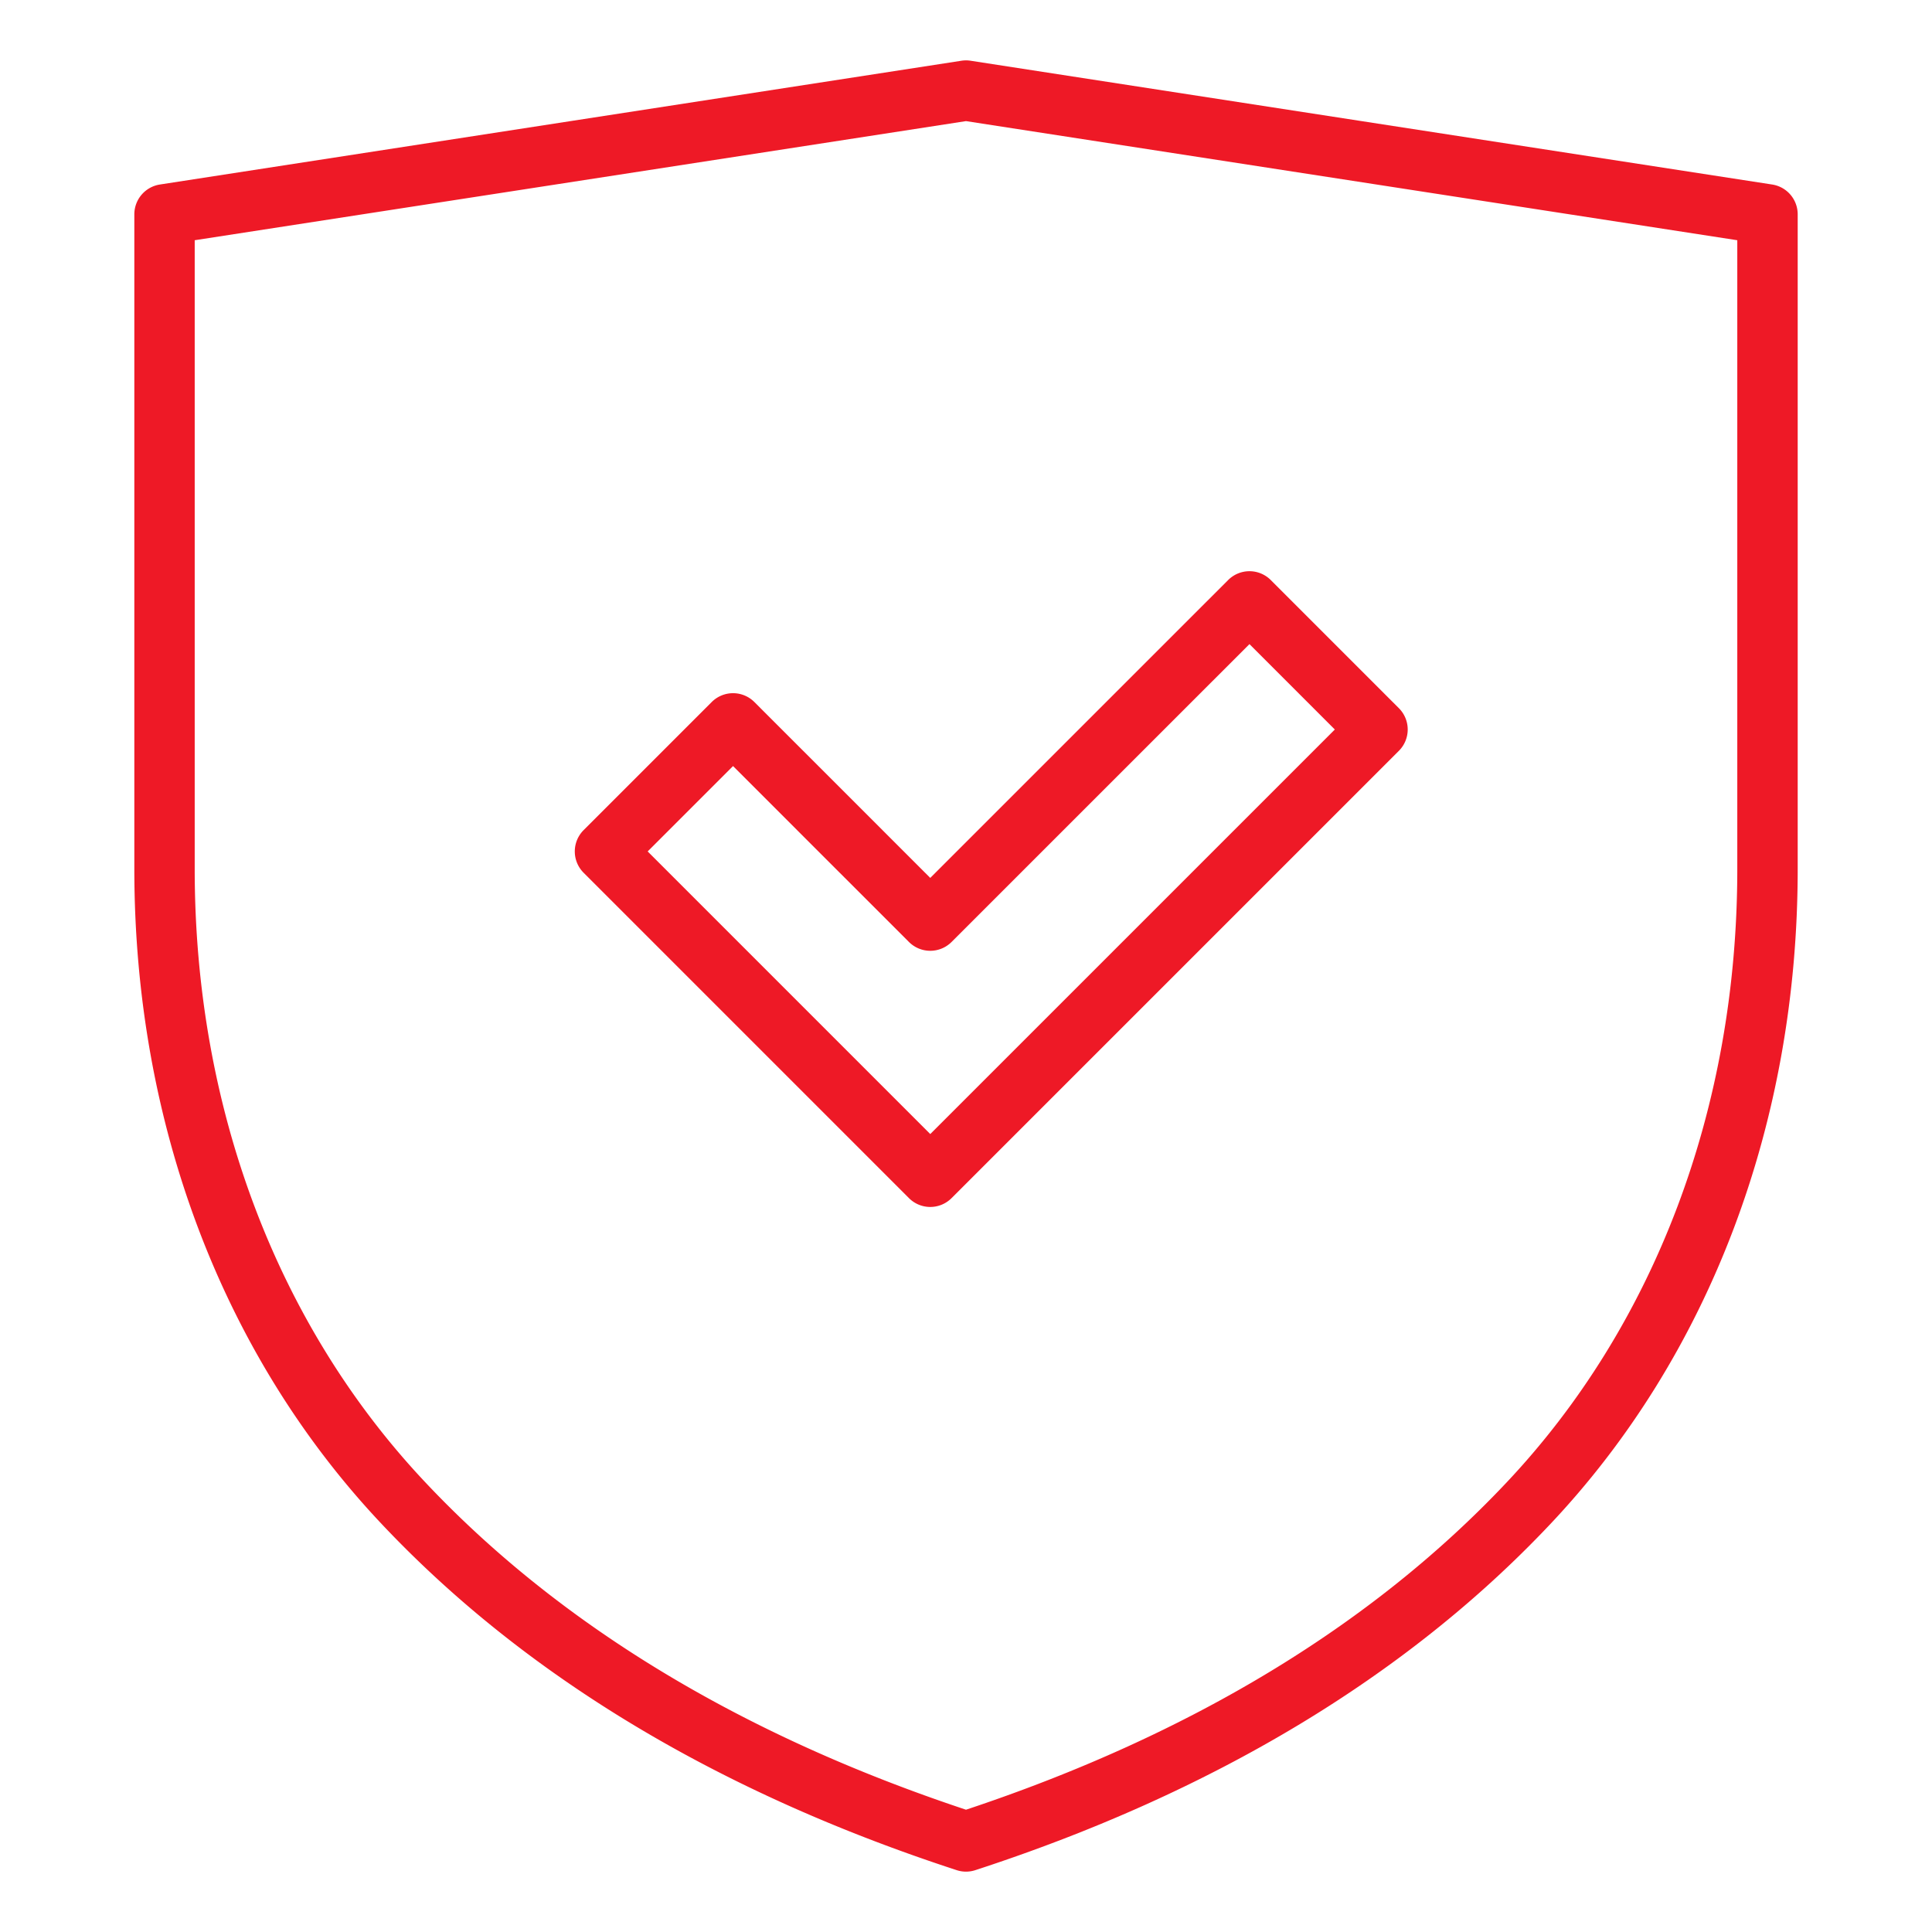
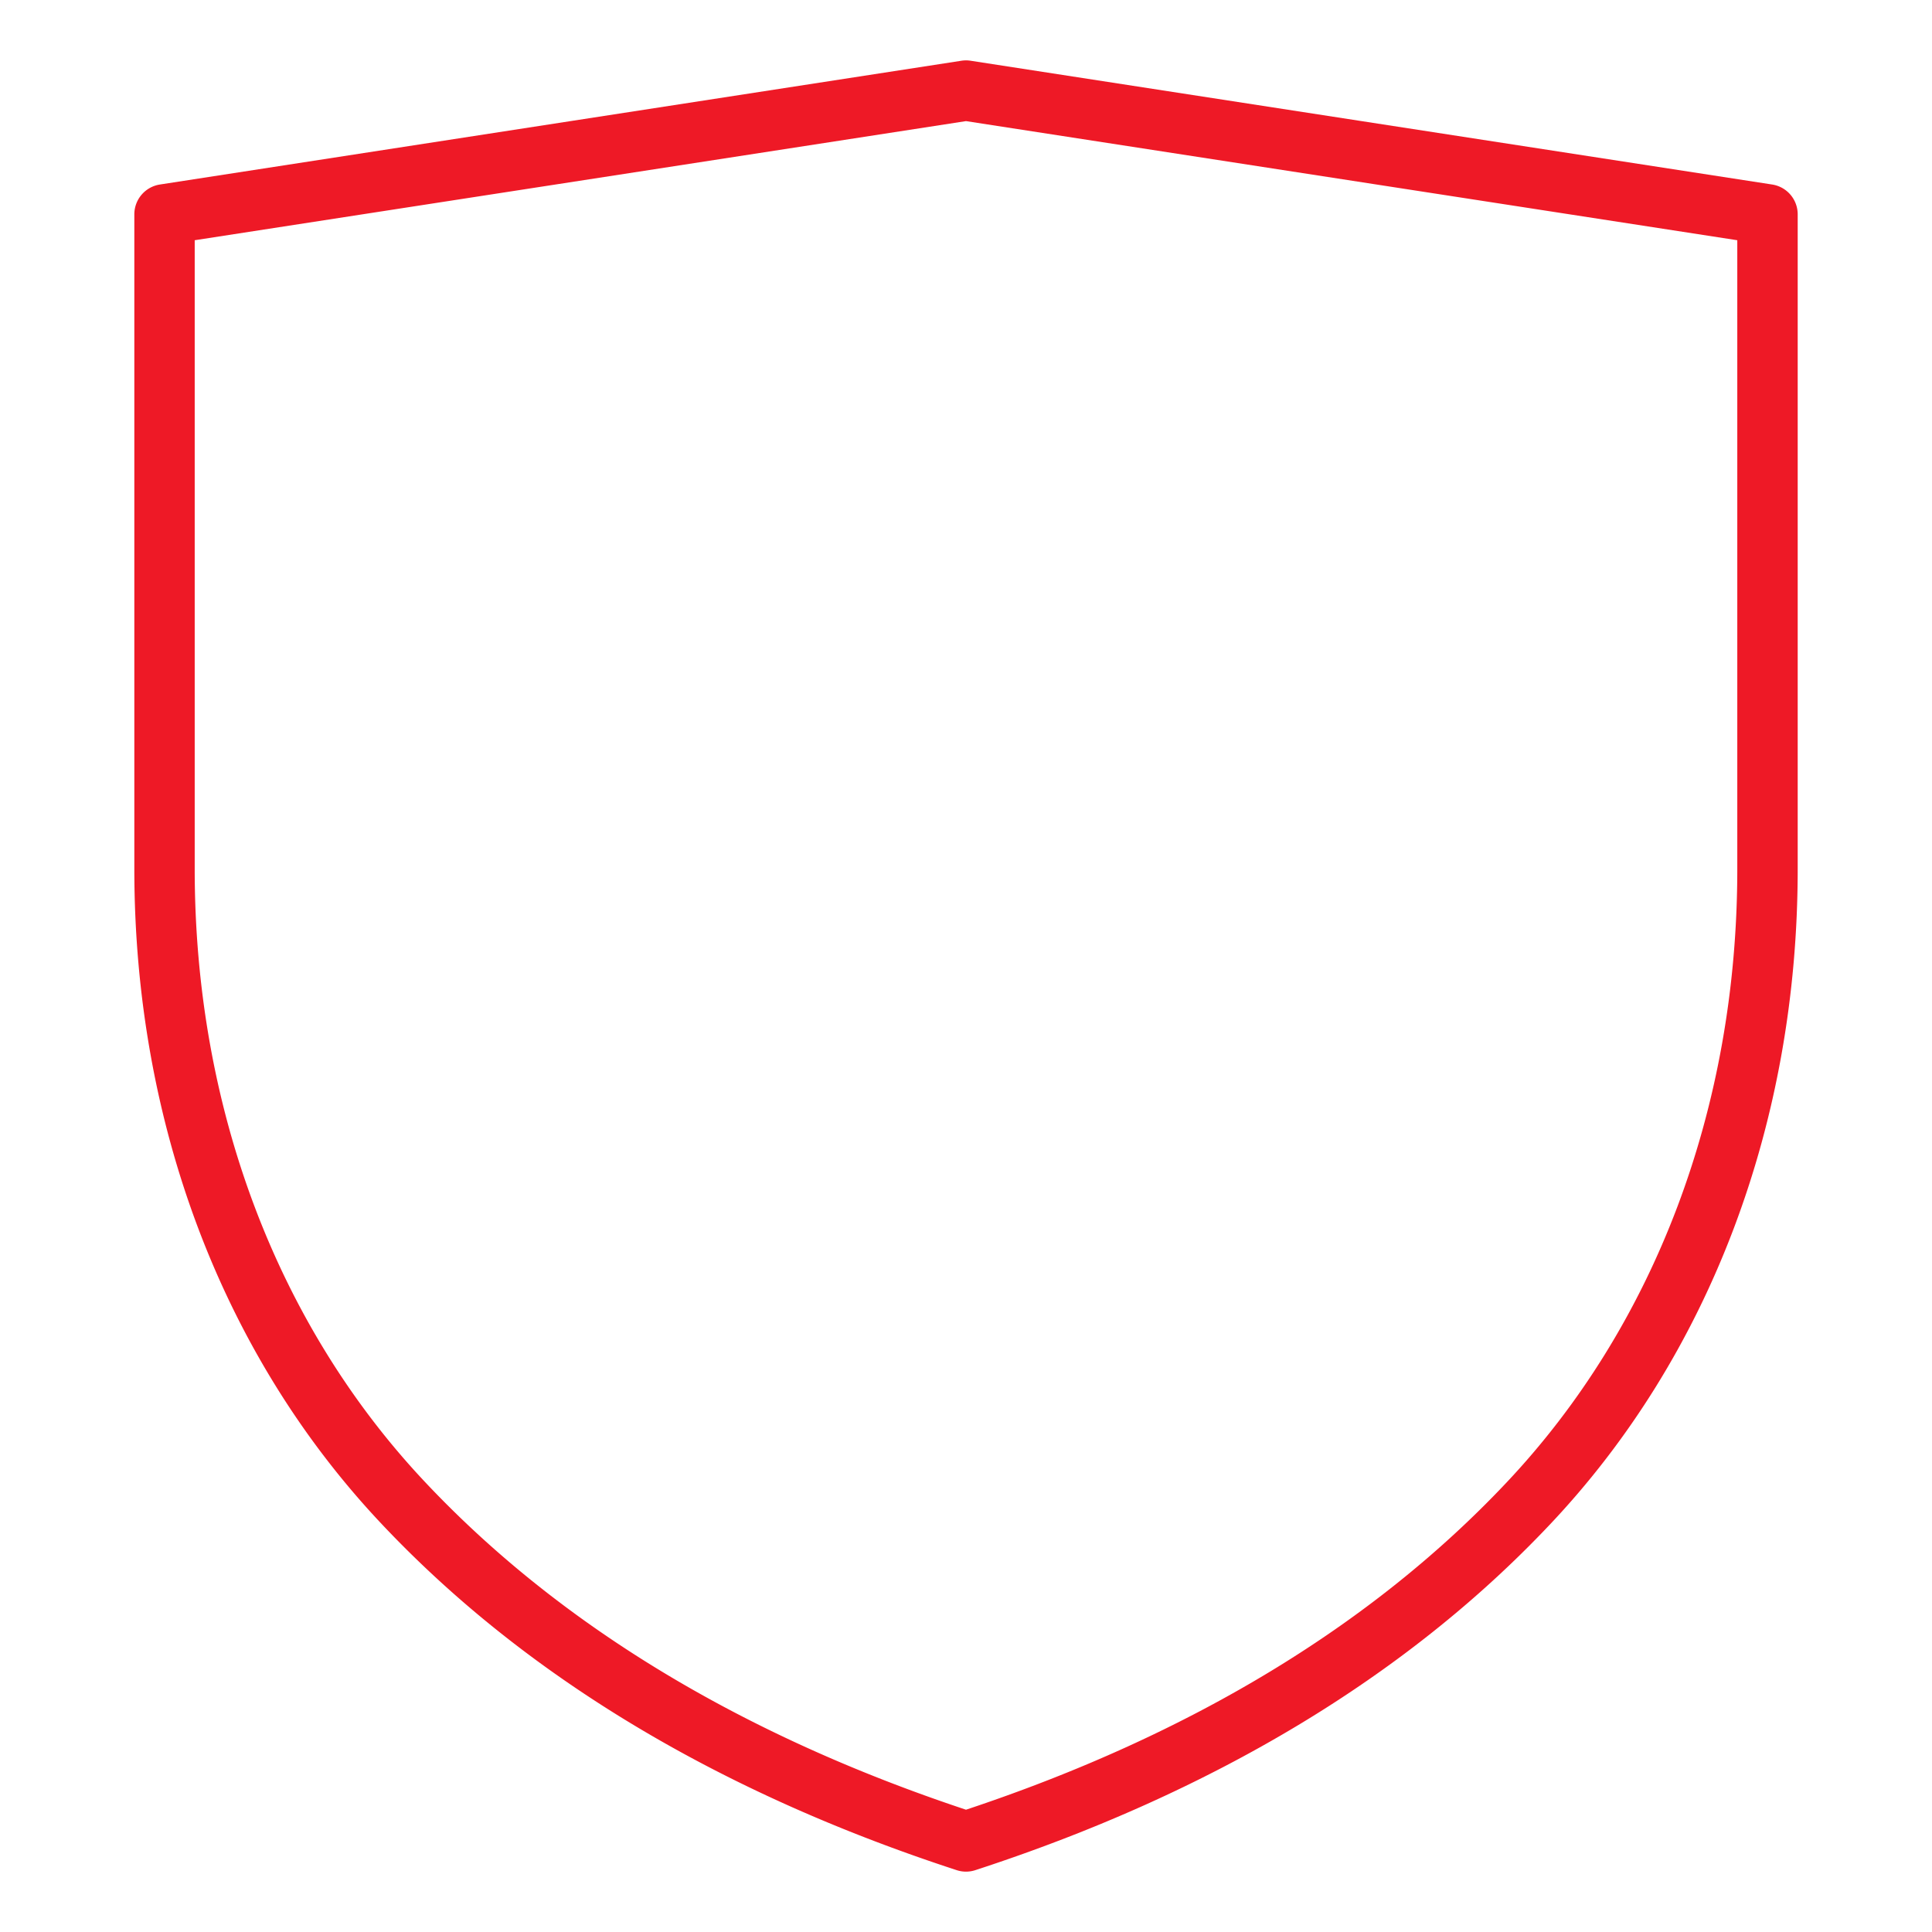
<svg xmlns="http://www.w3.org/2000/svg" version="1.1" width="512" height="512" x="0" y="0" viewBox="0 0 64 64" style="enable-background:new 0 0 512 512" xml:space="preserve" class="">
  <g>
    <path d="M31.69 61.951a.995.995 0 0 0 .62 0c7.878-2.569 14.276-6.416 19.017-11.433 5.303-5.602 8.224-13.318 8.224-21.728V7.1a.999.999 0 0 0-.848-.988l-26.55-4.1a.975.975 0 0 0-.305 0l-26.55 4.1a1 1 0 0 0-.848.988v21.69c0 8.41 2.921 16.126 8.224 21.727 4.74 5.018 11.139 8.865 19.017 11.434zM6.45 7.958 32 4.012l25.55 3.946v20.833c0 7.896-2.727 15.124-7.677 20.354-4.447 4.707-10.459 8.34-17.873 10.804-7.414-2.463-13.426-6.097-17.873-10.805-4.95-5.229-7.677-12.457-7.677-20.353V7.958z" fill="#ee1926" opacity="1" data-original="#000000" />
-     <path d="M30.109 39.688a.997.997 0 0 0 1.414 0l14.816-14.815a.999.999 0 0 0 0-1.414l-4.242-4.243a.997.997 0 0 0-1.414 0l-9.867 9.866-5.826-5.826a.999.999 0 0 0-1.414 0l-4.242 4.242a.999.999 0 0 0 0 1.414zm-5.826-14.311 5.826 5.826a.999.999 0 0 0 1.414 0l9.867-9.866 2.828 2.829-13.402 13.401-9.361-9.362z" fill="#ee1926" opacity="1" data-original="#000000" />
  </g>
</svg>